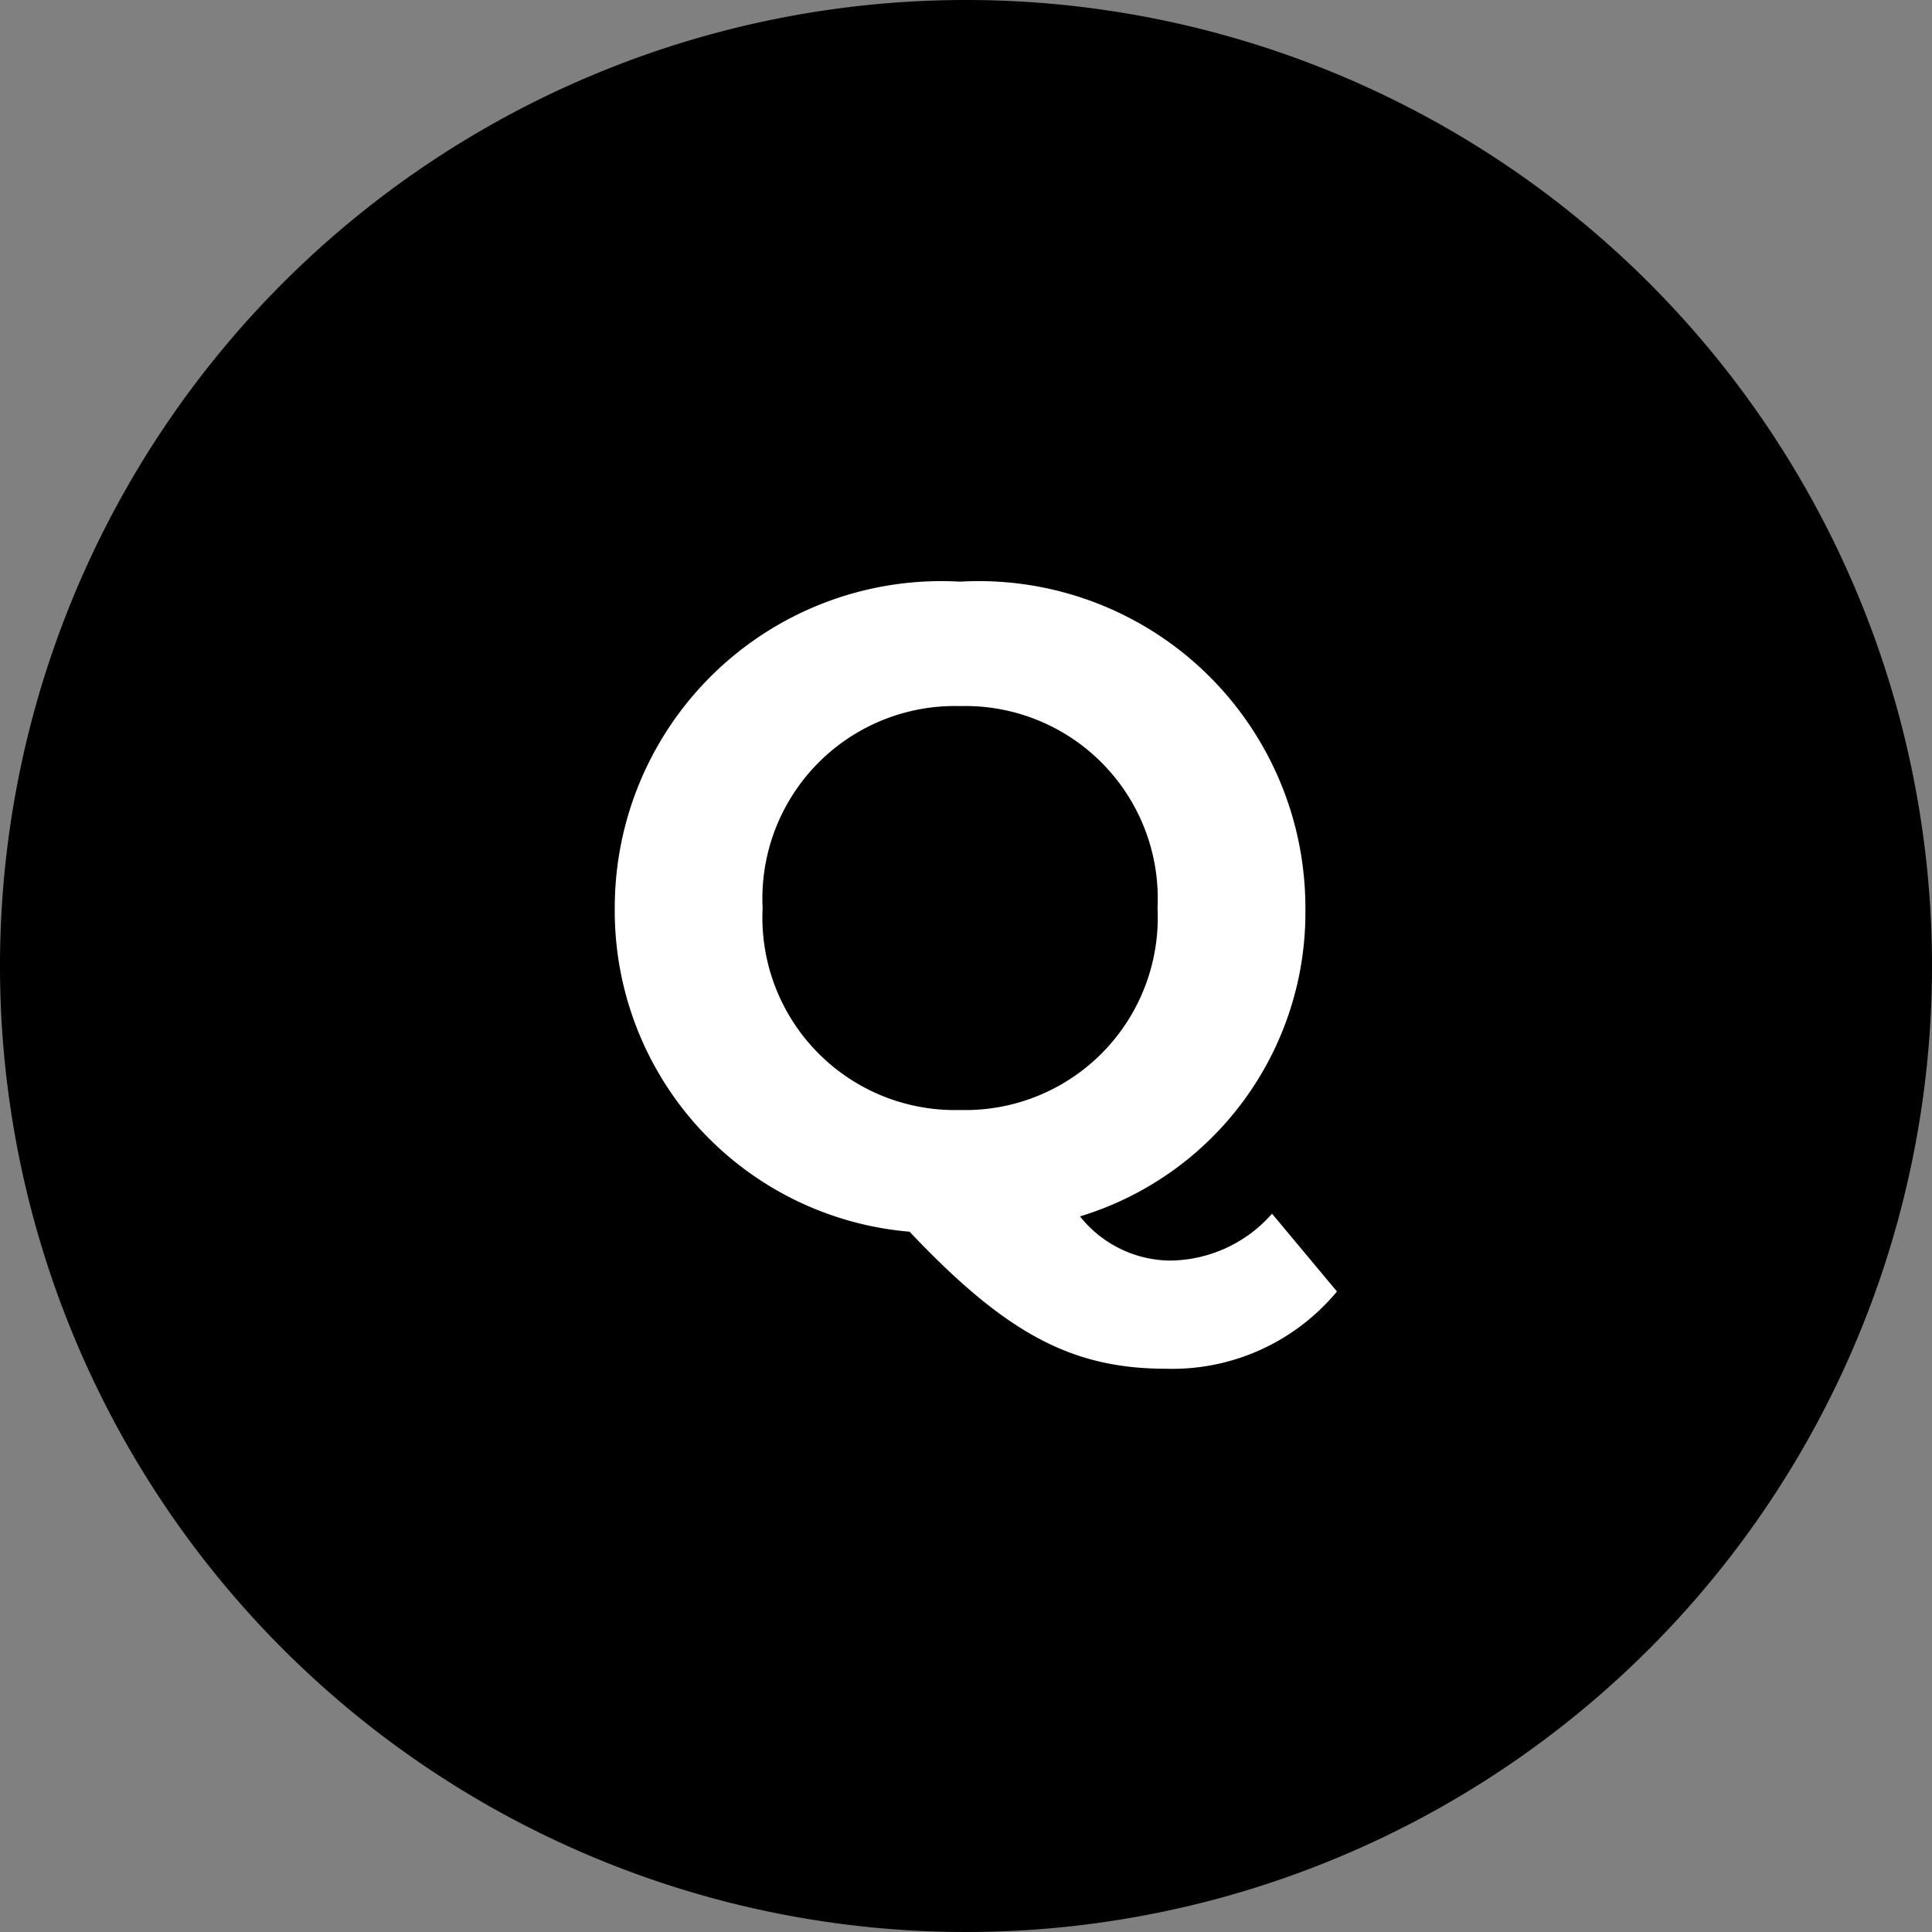
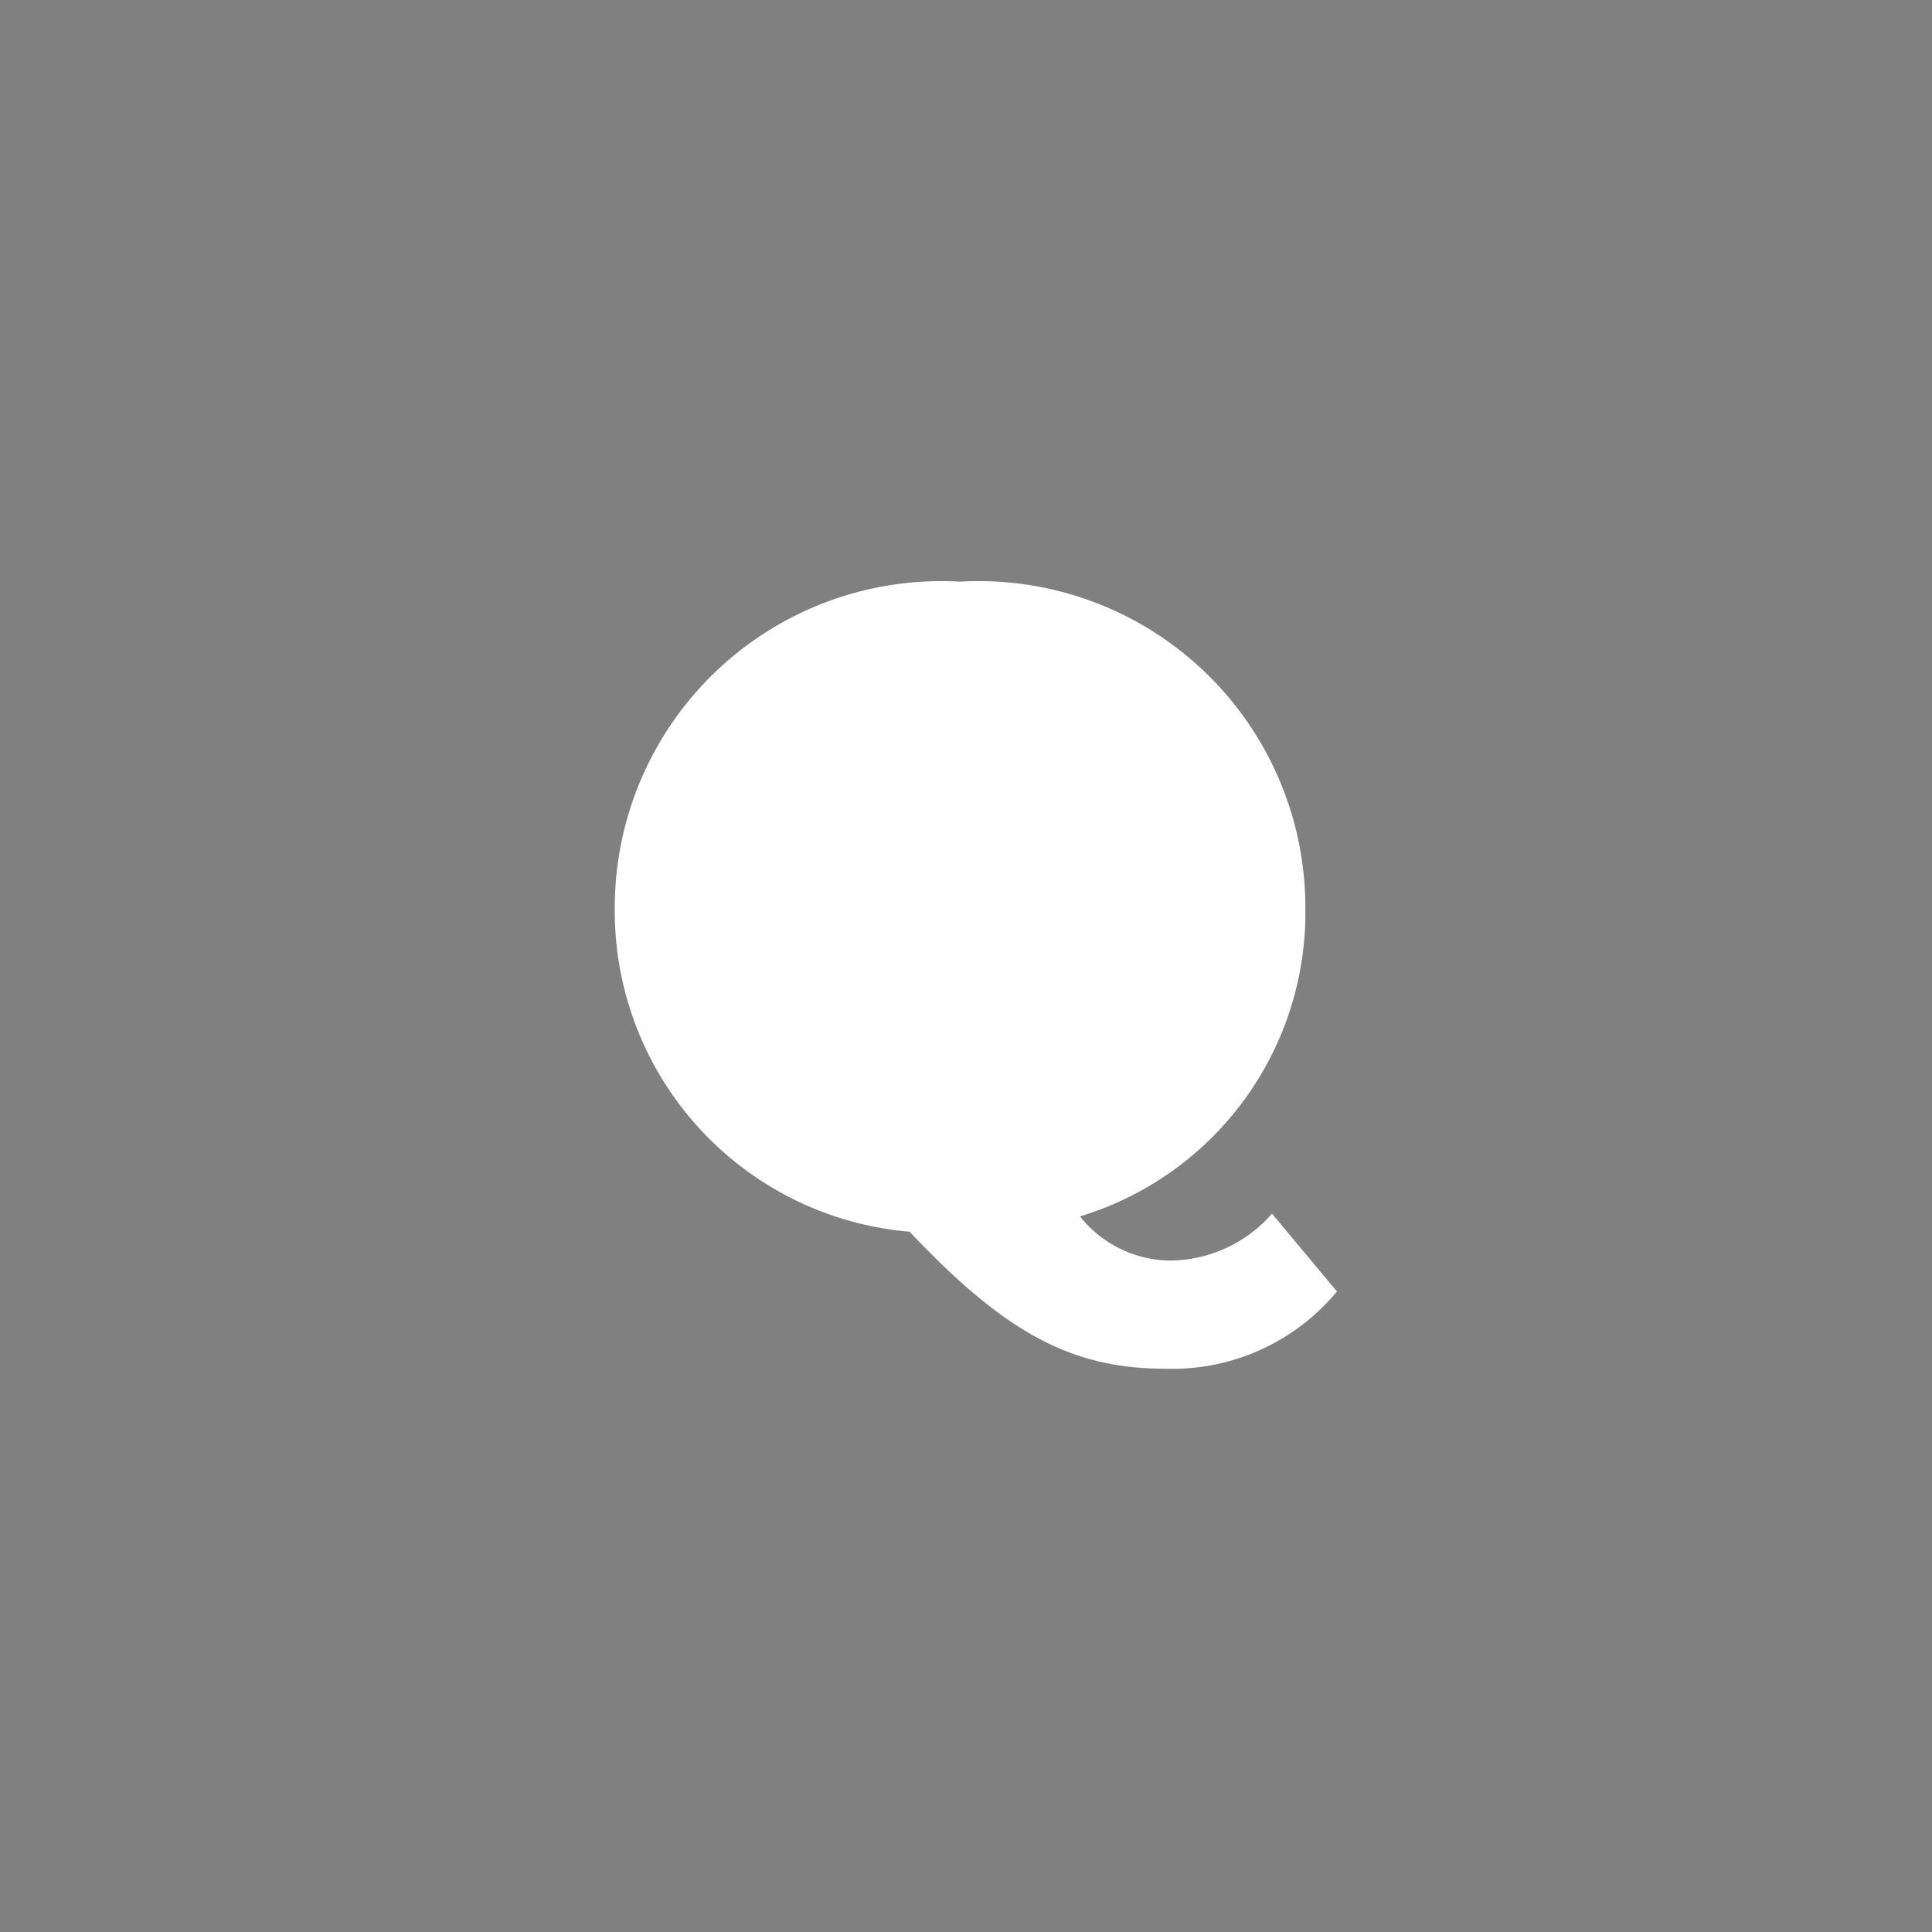
<svg xmlns="http://www.w3.org/2000/svg" width="30" height="30" viewBox="0 0 30 30">
  <rect x="0" y="0" width="30" height="30" fill="#808080" stroke="none" />
  <g id="グループ_15689" data-name="グループ 15689" transform="translate(-40 -14324)">
-     <path id="パス_5819" data-name="パス 5819" d="M15,0A15,15,0,1,1,0,15,15,15,0,0,1,15,0Z" transform="translate(40 14324)" />
-     <path id="パス_5820" data-name="パス 5820" d="M10.752-.154a2.128,2.128,0,0,1-1.6.728A1.81,1.81,0,0,1,7.77-.112,4.932,4.932,0,0,0,11.27-4.9,5.071,5.071,0,0,0,5.908-9.968,5.071,5.071,0,0,0,.546-4.9,5,5,0,0,0,5.124.126c1.512,1.6,2.534,2.128,3.99,2.128a3.32,3.32,0,0,0,2.646-1.2ZM2.842-4.9A2.989,2.989,0,0,1,5.908-8.036,2.989,2.989,0,0,1,8.974-4.9,2.989,2.989,0,0,1,5.908-1.764,2.989,2.989,0,0,1,2.842-4.9Z" transform="translate(49 14343)" fill="#fff" />
+     <path id="パス_5820" data-name="パス 5820" d="M10.752-.154a2.128,2.128,0,0,1-1.6.728A1.81,1.81,0,0,1,7.77-.112,4.932,4.932,0,0,0,11.27-4.9,5.071,5.071,0,0,0,5.908-9.968,5.071,5.071,0,0,0,.546-4.9,5,5,0,0,0,5.124.126c1.512,1.6,2.534,2.128,3.99,2.128a3.32,3.32,0,0,0,2.646-1.2ZM2.842-4.9Z" transform="translate(49 14343)" fill="#fff" />
  </g>
</svg>